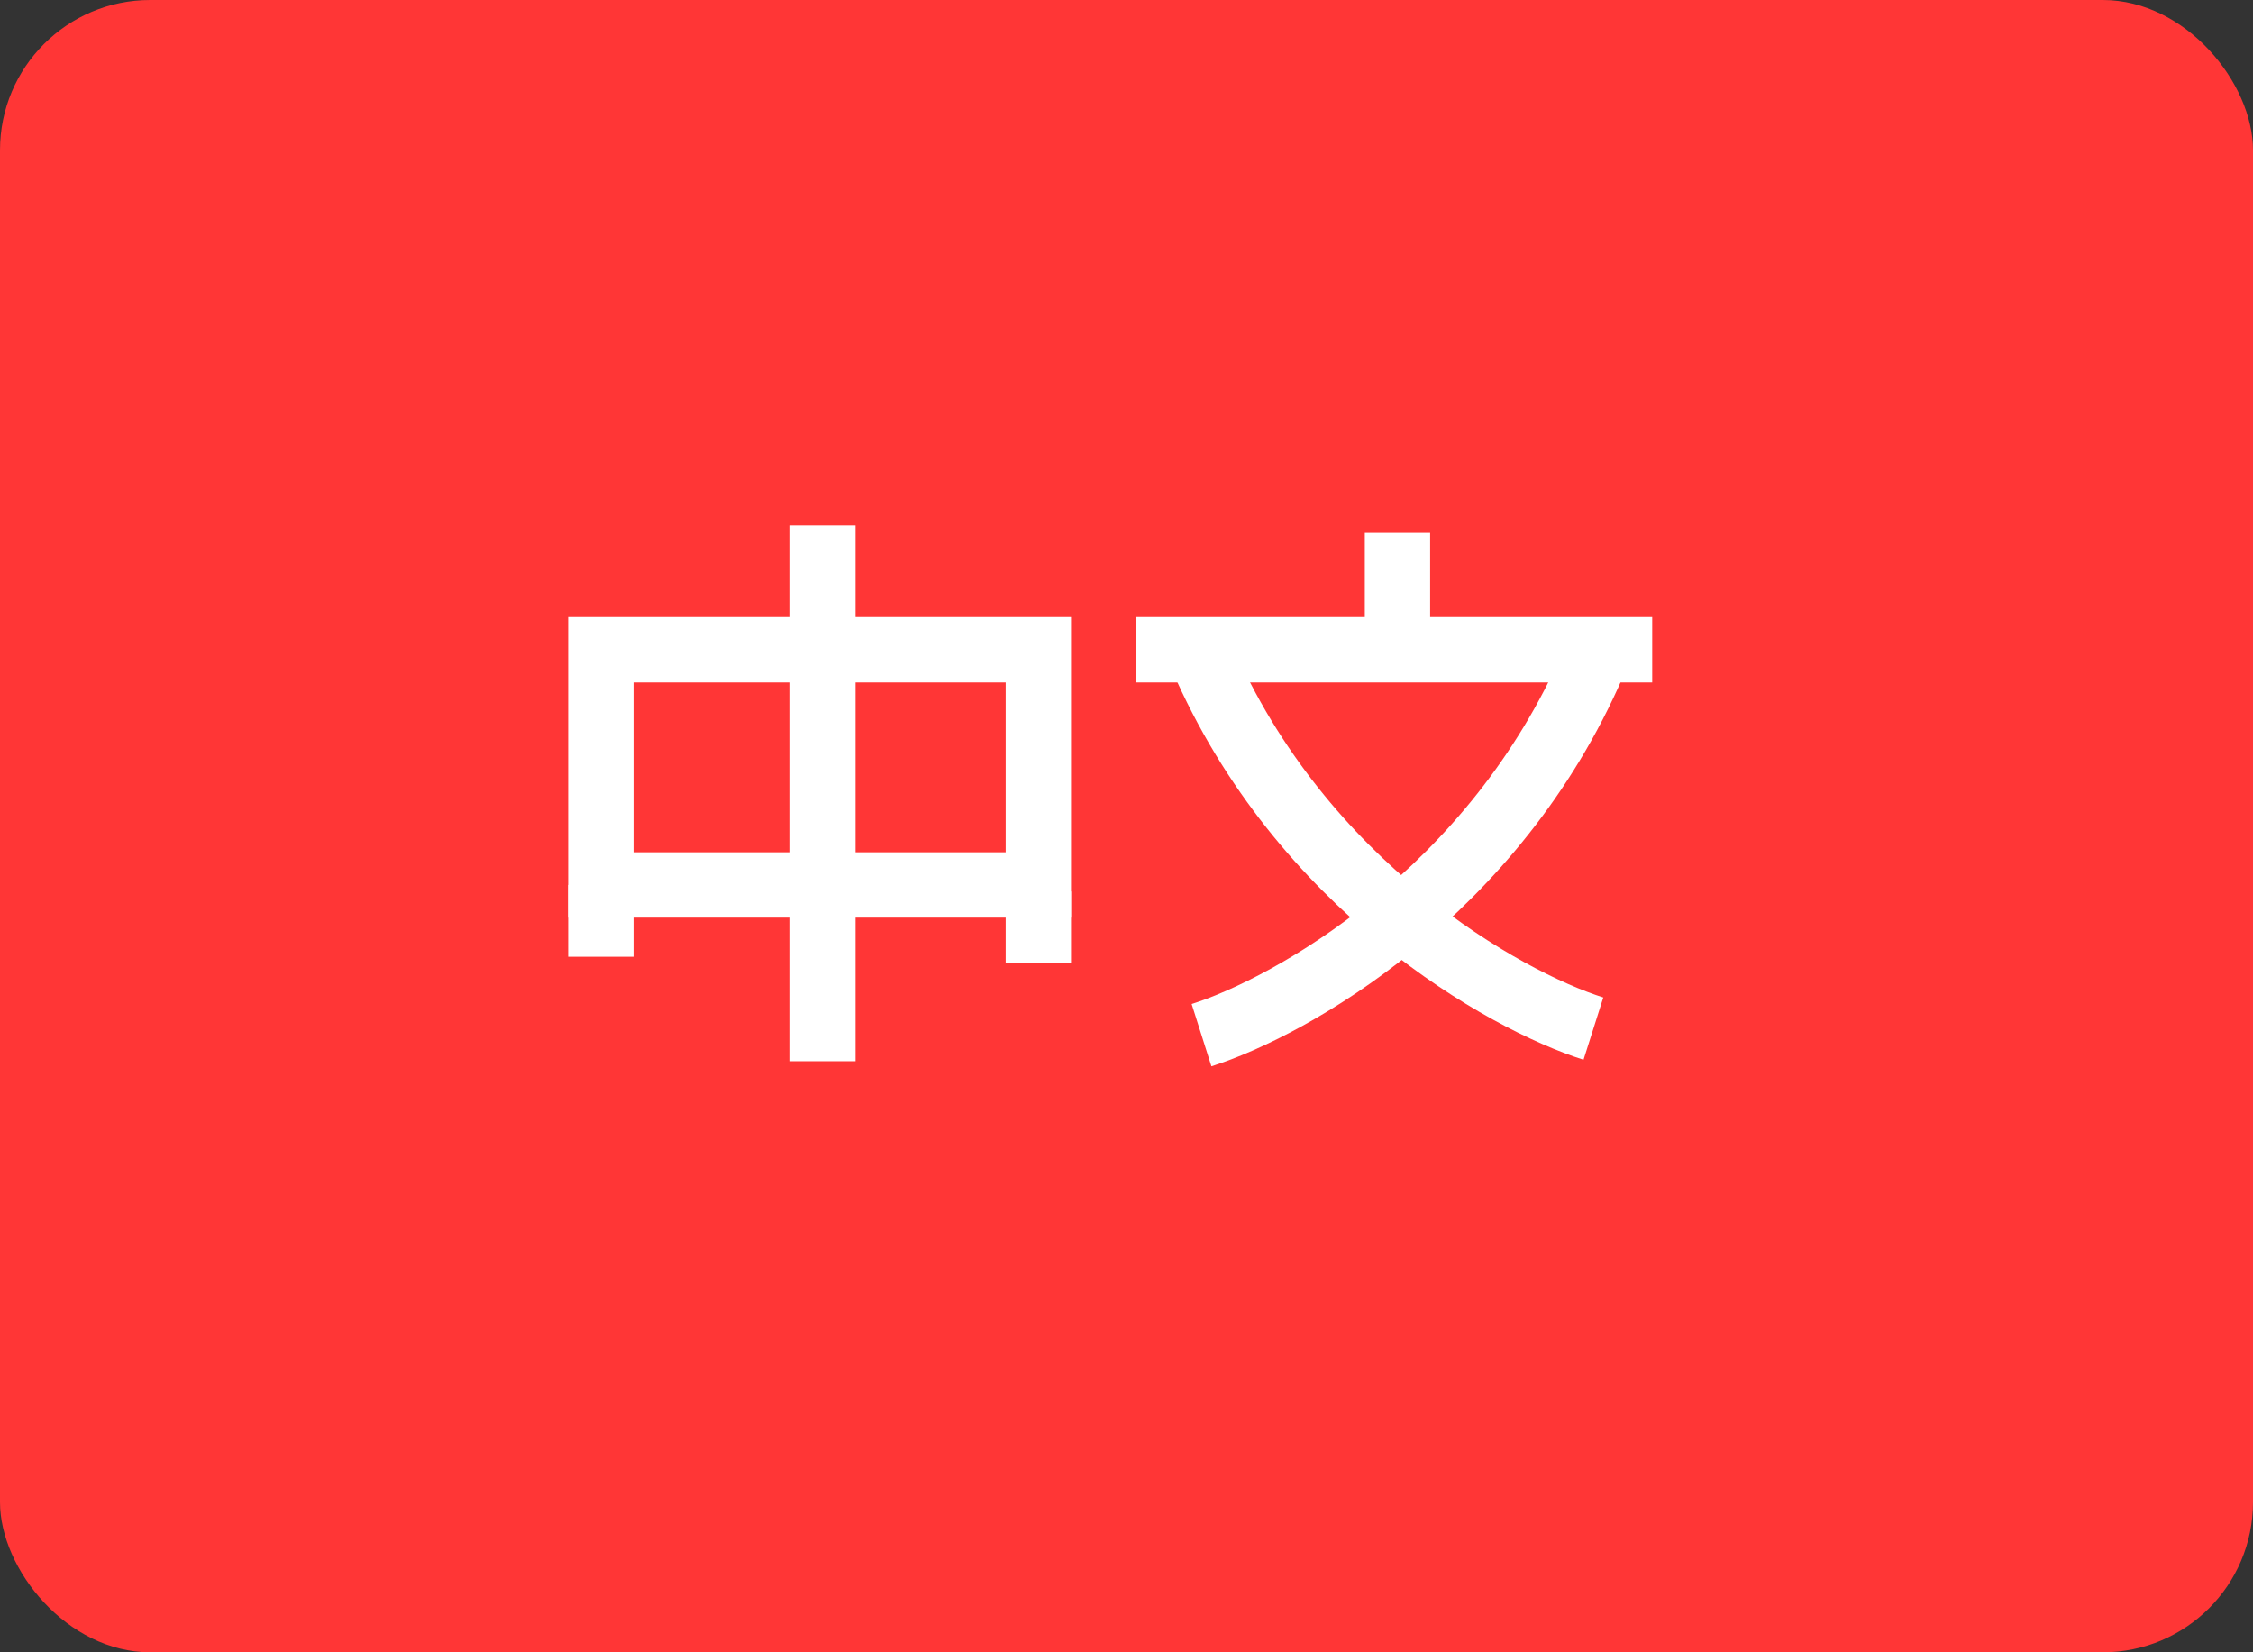
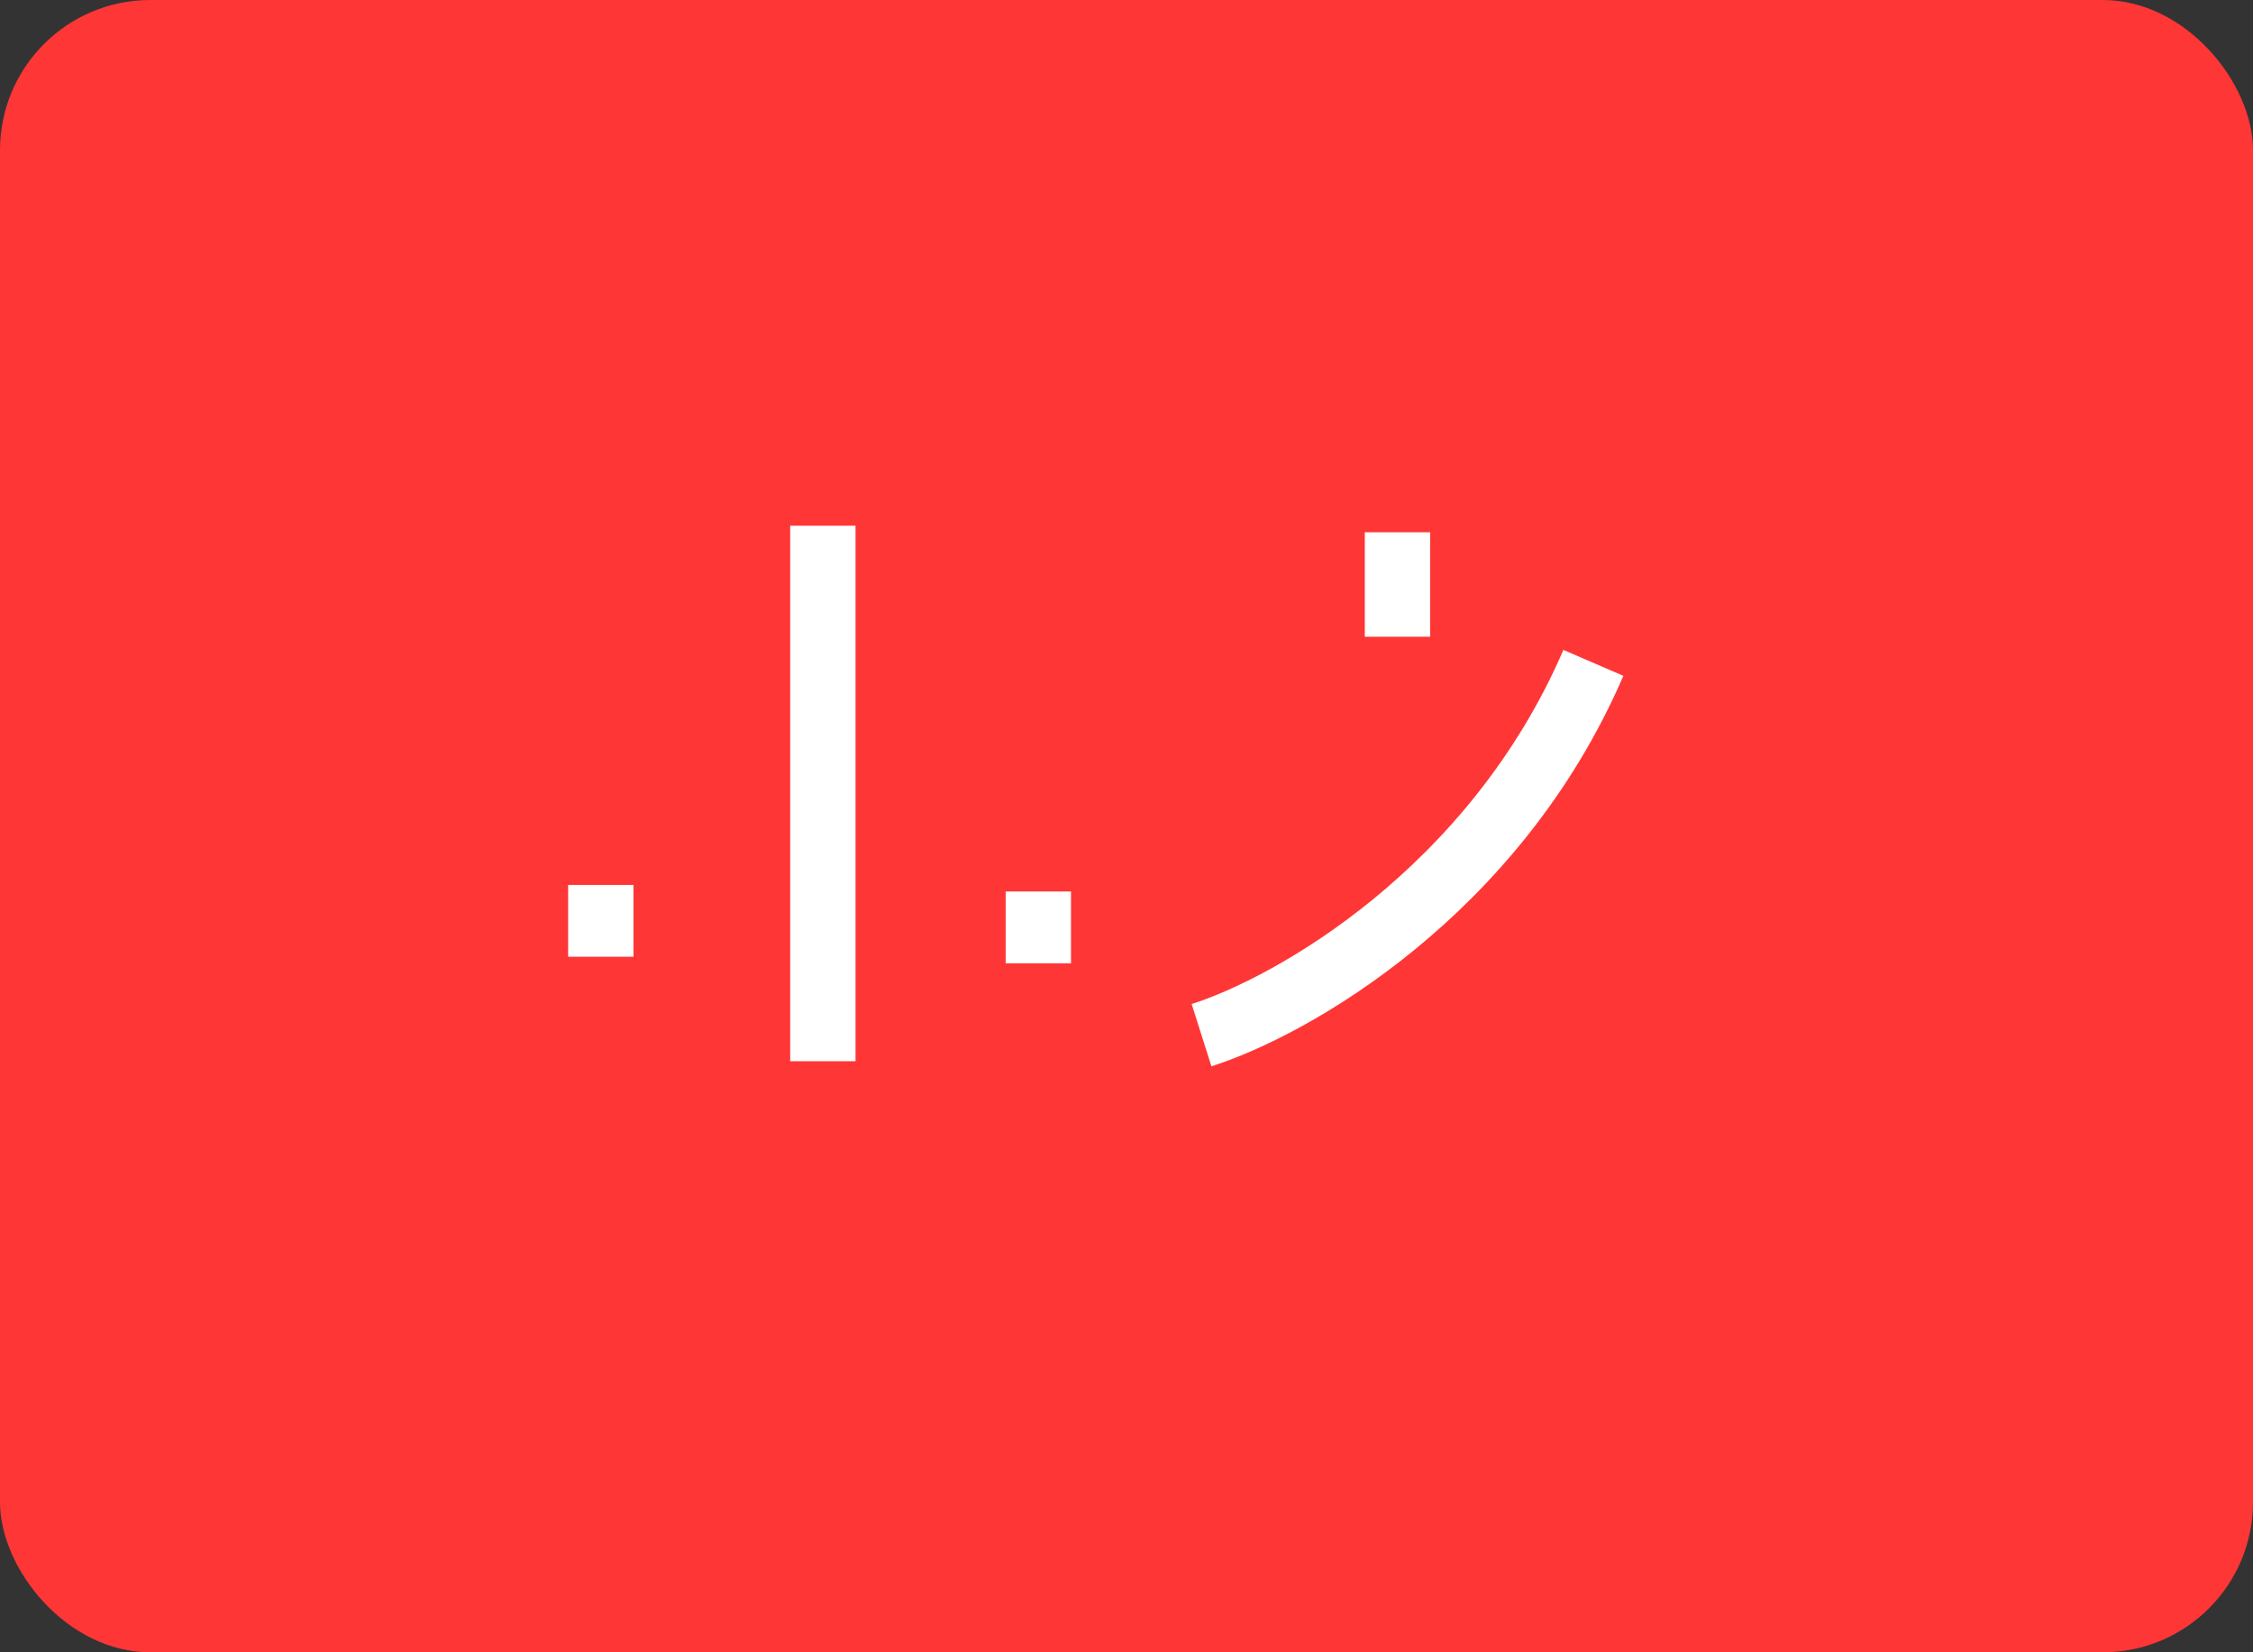
<svg xmlns="http://www.w3.org/2000/svg" width="30" height="22" viewBox="0 0 30 22" fill="none">
  <rect x="0" y="0" width="30" height="22" fill="#333333" stroke="none" />
  <rect width="30" height="22" rx="2" fill="#FF3636" />
  <path d="M10.957 7V14.13" stroke="white" stroke-width="0.87" />
-   <path d="M13.826 8.652H8V11.783H13.826V8.652Z" stroke="white" stroke-width="0.87" />
-   <path d="M21.217 13.696C20.029 13.319 17.322 11.8 16 8.739" stroke="white" stroke-width="0.87" />
  <path d="M15.999 13.783C17.188 13.406 19.895 11.887 21.217 8.826" stroke="white" stroke-width="0.87" />
-   <path d="M15.131 8.652H22" stroke="white" stroke-width="0.87" />
  <path d="M18.608 7.087V8.478" stroke="white" stroke-width="0.87" />
  <path d="M13.826 12.826V11.87" stroke="white" stroke-width="0.87" />
  <path d="M8 12.739V11.783" stroke="white" stroke-width="0.87" />
</svg>